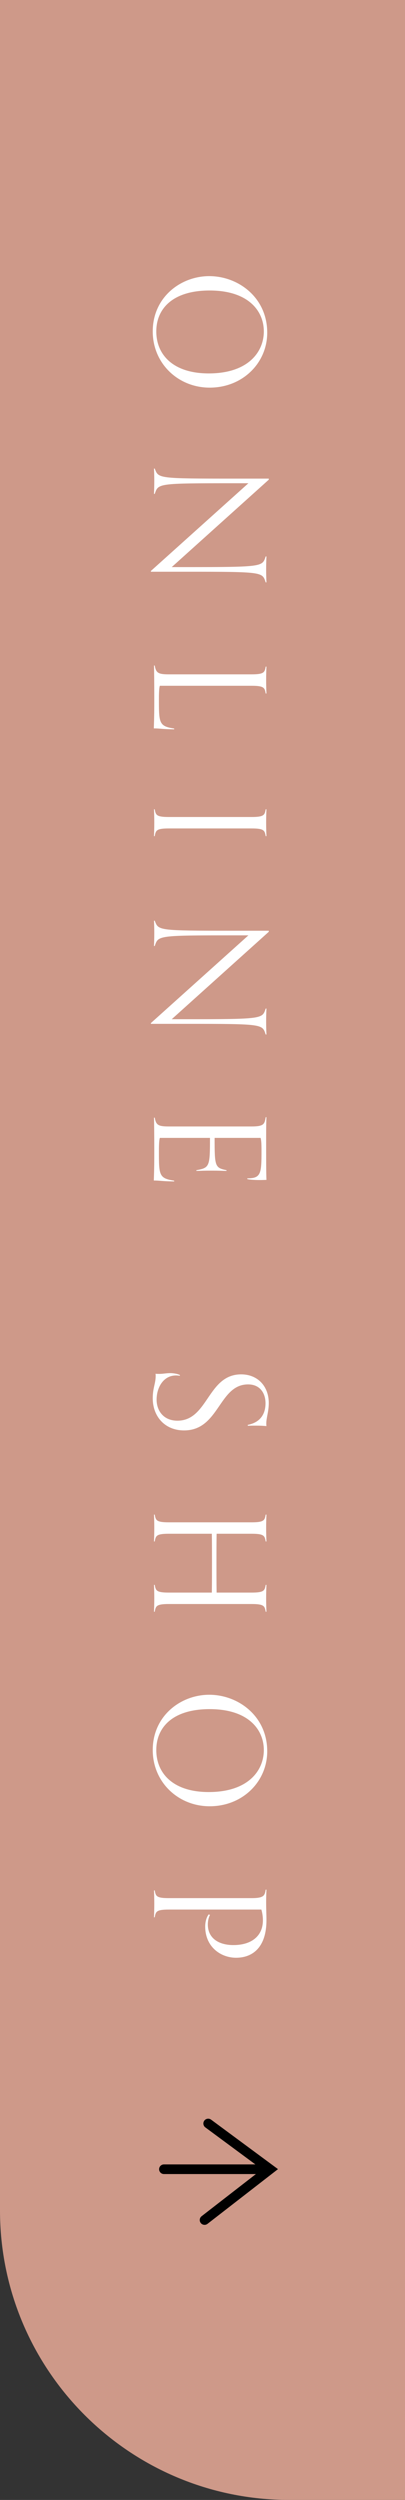
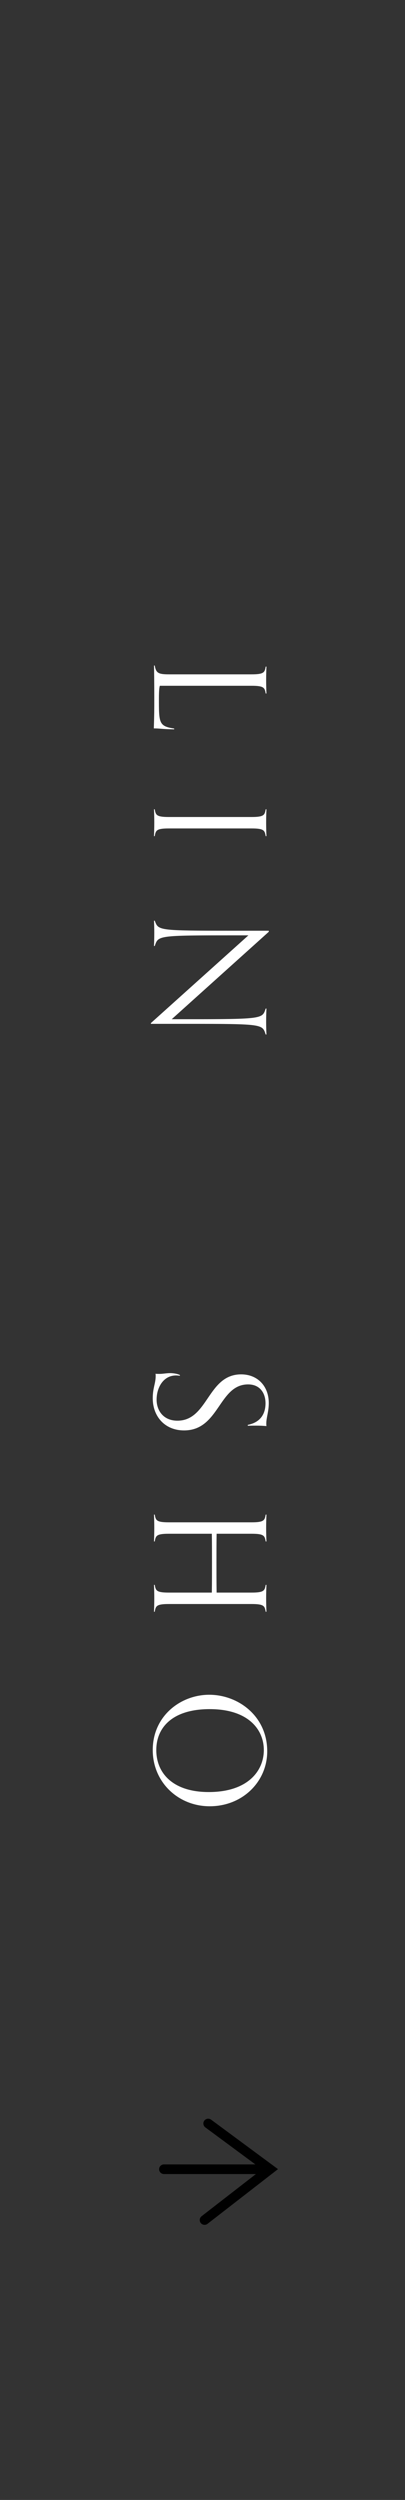
<svg xmlns="http://www.w3.org/2000/svg" width="42" height="259" viewBox="0 0 42 259" fill="none">
  <rect x="0" y="0" width="42" height="259" fill="#333333" stroke="none" />
-   <path d="M42 0L42 259L30 259C13.431 259 -1.07341e-05 245.569 -1.00099e-05 229L0 -1.83588e-06L42 0Z" fill="#CE9989" />
  <path fill-rule="evenodd" clip-rule="evenodd" d="M21.188 219.703C21.352 219.481 21.665 219.434 21.887 219.598L28.828 224.727L21.52 230.395C21.301 230.564 20.987 230.525 20.818 230.306C20.649 230.088 20.689 229.774 20.907 229.605L26.539 225.237H17C16.724 225.237 16.5 225.013 16.5 224.737C16.5 224.461 16.724 224.237 17 224.237H26.482L21.293 220.402C21.071 220.238 21.024 219.925 21.188 219.703Z" fill="black" />
-   <path d="M15.84 34.336C15.84 30.784 18.752 28.608 21.696 28.608C24.72 28.608 27.712 30.832 27.712 34.464C27.712 37.6 25.168 40.16 21.744 40.16C18.48 40.16 15.84 37.664 15.84 34.336ZM16.208 34.336C16.208 36.752 17.952 38.688 21.648 38.688C25.696 38.688 27.36 36.496 27.36 34.336C27.36 32.208 25.744 30.096 21.744 30.096C17.888 30.096 16.208 32 16.208 34.336Z" fill="white" />
-   <path d="M15.648 59.233L15.648 59.153L25.76 50.065L24.32 50.065C16.32 50.065 16.416 50.081 16.048 51.169L15.968 51.169C15.984 50.817 16 50.401 16 49.809C16 49.265 15.984 48.881 15.968 48.545L16.048 48.545C16.432 49.569 16.336 49.585 24.336 49.585L27.872 49.585L27.872 49.697L17.808 58.753L19.232 58.753C27.328 58.753 27.2 58.705 27.552 57.649L27.632 57.649C27.616 58.001 27.6 58.417 27.6 59.009C27.6 59.553 27.616 60.001 27.632 60.337L27.552 60.337C27.2 59.265 27.328 59.233 19.328 59.233L15.648 59.233Z" fill="white" />
  <path d="M18.064 75.48L18.064 75.56C16.72 75.544 16.656 75.464 15.952 75.464C16 73.976 16 73.656 16 72.168C16 70.952 15.984 69.288 15.968 68.952L16.048 68.952C16.176 69.72 16.416 69.864 17.504 69.864L26.096 69.864C27.376 69.864 27.456 69.656 27.552 69.064L27.632 69.064C27.616 69.416 27.6 69.864 27.6 70.456C27.6 71 27.616 71.512 27.632 71.848L27.552 71.848C27.456 71.256 27.376 71.048 26.096 71.048L16.576 71.048C16.512 71.224 16.48 71.656 16.48 72.408C16.48 74.904 16.48 75.24 18.064 75.48Z" fill="white" />
  <path d="M16.048 86.628L15.968 86.628C15.984 86.292 16 85.78 16 85.236C16 84.644 15.984 84.196 15.968 83.844L16.048 83.844C16.144 84.436 16.224 84.644 17.504 84.644L26.096 84.644C27.376 84.644 27.456 84.436 27.552 83.844L27.632 83.844C27.616 84.196 27.6 84.644 27.6 85.236C27.6 85.78 27.616 86.292 27.632 86.628L27.552 86.628C27.456 86.036 27.376 85.828 26.096 85.828L17.504 85.828C16.224 85.828 16.144 86.036 16.048 86.628Z" fill="white" />
  <path d="M15.648 106.073L15.648 105.993L25.76 96.905L24.32 96.905C16.32 96.905 16.416 96.921 16.048 98.009L15.968 98.009C15.984 97.657 16 97.241 16 96.649C16 96.105 15.984 95.721 15.968 95.385L16.048 95.385C16.432 96.409 16.336 96.425 24.336 96.425L27.872 96.425L27.872 96.537L17.808 105.593L19.232 105.593C27.328 105.593 27.2 105.545 27.552 104.489L27.632 104.489C27.616 104.841 27.6 105.257 27.6 105.849C27.6 106.393 27.616 106.841 27.632 107.177L27.552 107.177C27.2 106.105 27.328 106.073 19.328 106.073L15.648 106.073Z" fill="white" />
-   <path d="M18.064 122.32L18.064 122.4C16.72 122.384 16.656 122.304 15.952 122.304C16 120.816 16 120.496 16 119.008C16 117.792 15.984 116.128 15.968 115.792L16.048 115.792C16.176 116.56 16.416 116.704 17.504 116.704L26.096 116.704C27.376 116.704 27.44 116.448 27.552 115.744L27.632 115.744C27.616 116.064 27.6 116.64 27.6 117.792C27.6 120.24 27.6 121.52 27.632 122.24C27.52 122.24 27.216 122.256 26.96 122.256C26.608 122.256 25.984 122.24 25.648 122.16L25.648 122.08C27.072 122.08 27.12 121.584 27.12 119.232C27.12 118.336 27.088 118.128 27.024 117.888L22.256 117.888C22.256 120.832 22.288 120.992 23.488 121.232L23.488 121.312C22.992 121.296 22.656 121.28 22 121.28C21.152 121.28 20.912 121.296 20.368 121.312L20.368 121.232C21.744 120.992 21.776 120.832 21.776 117.888L16.576 117.888C16.512 118.064 16.48 118.496 16.48 119.248C16.48 121.744 16.48 122.08 18.064 122.32Z" fill="white" />
  <path d="M18.656 142.451L18.656 142.531C18.512 142.515 18.384 142.499 18.256 142.499C16.944 142.499 16.24 143.747 16.24 145.011C16.24 146.115 16.928 147.187 18.4 147.187C21.6 147.187 21.52 142.387 25.008 142.387C26.736 142.387 27.872 143.635 27.872 145.347C27.872 146.275 27.616 146.851 27.616 147.475C27.616 147.571 27.616 147.651 27.632 147.747C27.296 147.715 27.008 147.699 26.576 147.699C26.336 147.699 25.936 147.699 25.696 147.715L25.696 147.619C26.944 147.379 27.536 146.547 27.536 145.379C27.536 144.371 26.992 143.427 25.728 143.427C22.672 143.427 22.752 148.195 19.088 148.195C17.088 148.195 15.84 146.739 15.84 144.867C15.84 143.795 16.144 143.331 16.144 142.563C16.144 142.467 16.144 142.419 16.128 142.323C16.208 142.339 16.4 142.339 16.544 142.339C16.912 142.339 17.248 142.259 17.648 142.259C17.936 142.259 18.336 142.307 18.656 142.451Z" fill="white" />
  <path d="M16.048 166.98L15.968 166.98C15.984 166.644 16 166.132 16 165.588C16 164.996 15.984 164.548 15.968 164.196L16.048 164.196C16.144 164.788 16.224 164.996 17.504 164.996L21.968 164.996C21.984 163.94 21.984 162.884 21.984 161.844C21.984 160.852 21.984 159.876 21.968 158.9L17.504 158.9C16.224 158.9 16.144 159.108 16.048 159.7L15.968 159.7C15.984 159.364 16 158.852 16 158.308C16 157.716 15.984 157.268 15.968 156.916L16.048 156.916C16.144 157.508 16.224 157.716 17.504 157.716L26.096 157.716C27.376 157.716 27.456 157.508 27.552 156.916L27.632 156.916C27.616 157.268 27.6 157.716 27.6 158.308C27.6 158.852 27.616 159.364 27.632 159.7L27.552 159.7C27.456 159.108 27.376 158.9 26.096 158.9L22.464 158.9C22.448 159.876 22.448 160.852 22.448 161.844C22.448 162.884 22.448 163.94 22.464 164.996L26.096 164.996C27.376 164.996 27.456 164.788 27.552 164.196L27.632 164.196C27.616 164.548 27.6 164.996 27.6 165.588C27.6 166.132 27.616 166.644 27.632 166.98L27.552 166.98C27.456 166.388 27.376 166.18 26.096 166.18L17.504 166.18C16.224 166.18 16.144 166.388 16.048 166.98Z" fill="white" />
  <path d="M15.84 181.309C15.84 177.757 18.752 175.581 21.696 175.581C24.72 175.581 27.712 177.805 27.712 181.437C27.712 184.573 25.168 187.133 21.744 187.133C18.48 187.133 15.84 184.637 15.84 181.309ZM16.208 181.309C16.208 183.725 17.952 185.661 21.648 185.661C25.696 185.661 27.36 183.469 27.36 181.309C27.36 179.181 25.744 177.069 21.744 177.069C17.888 177.069 16.208 178.973 16.208 181.309Z" fill="white" />
-   <path d="M16.048 198.635L15.968 198.635C15.984 198.299 16 197.787 16 197.243C16 196.651 15.984 196.203 15.968 195.851L16.048 195.851C16.144 196.443 16.224 196.651 17.504 196.651L26.096 196.651C27.376 196.651 27.456 196.379 27.552 195.771L27.632 195.771C27.616 196.123 27.6 196.619 27.6 197.051C27.6 197.931 27.632 198.331 27.632 198.939C27.632 201.707 26.24 202.827 24.48 202.827C22.88 202.827 21.28 201.691 21.28 199.595C21.28 199.147 21.392 198.651 21.648 198.331L21.776 198.395C21.616 198.683 21.552 199.067 21.552 199.371C21.552 200.827 22.704 201.515 24.208 201.515C26.064 201.515 27.264 200.587 27.264 198.955C27.264 198.603 27.216 198.203 27.104 197.835L17.504 197.835C16.224 197.835 16.144 198.043 16.048 198.635Z" fill="white" />
</svg>